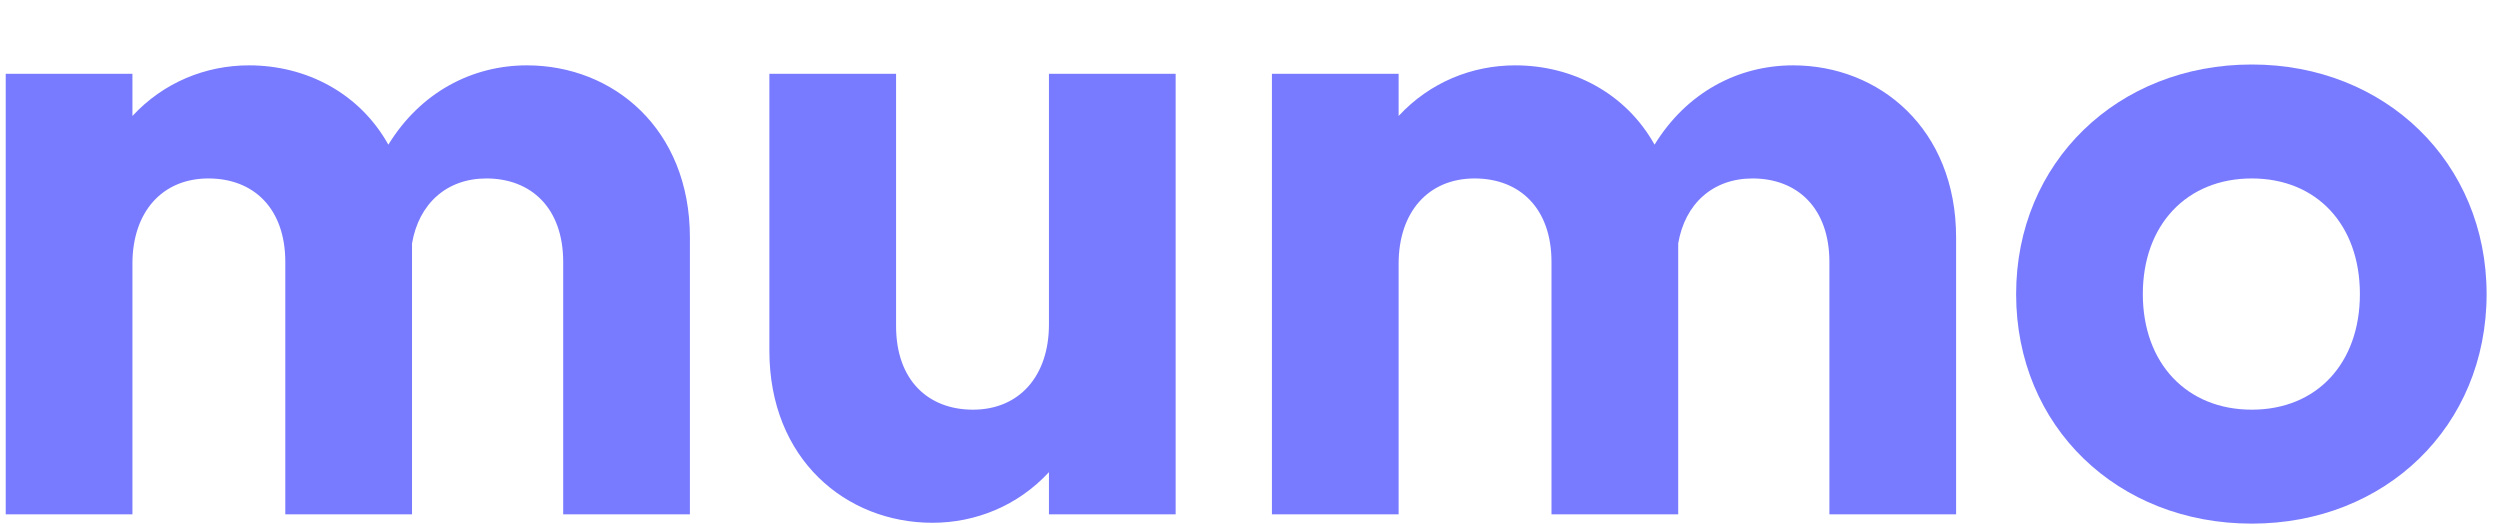
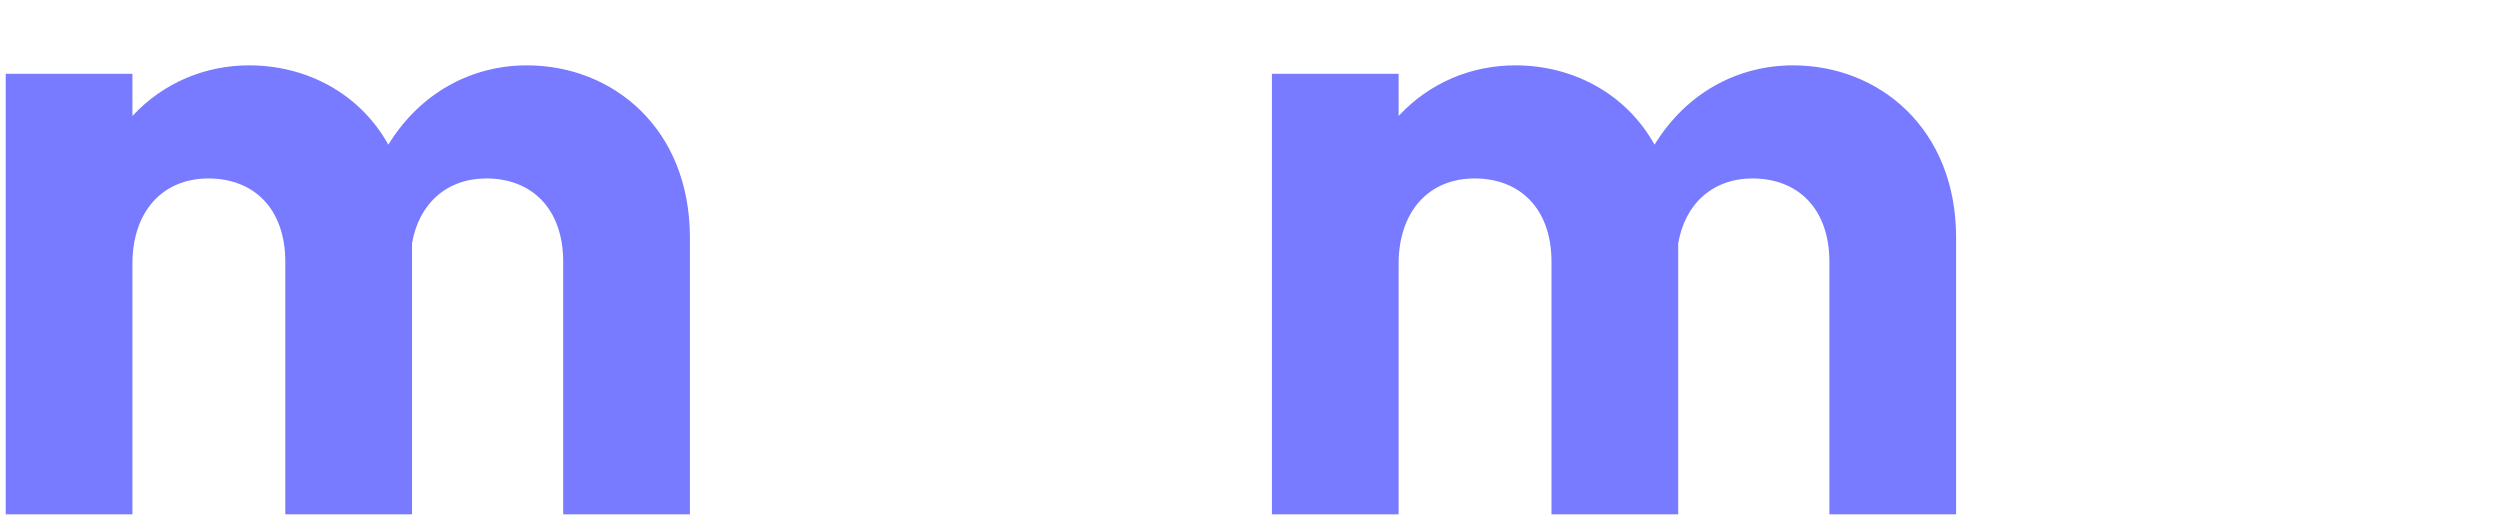
<svg xmlns="http://www.w3.org/2000/svg" width="100" height="21" viewBox="0 0 100 21" fill="none">
  <path d="M21.076 2.614C18.879 2.614 16.818 3.694 15.534 5.787C14.386 3.728 12.257 2.614 9.96 2.614C8.237 2.614 6.547 3.289 5.297 4.639V2.951H0.229V20.574H5.297V10.547C5.297 8.488 6.48 7.138 8.338 7.138C10.129 7.138 11.412 8.319 11.412 10.48V20.574H16.481V9.737C16.751 8.15 17.866 7.138 19.454 7.138C21.244 7.138 22.528 8.319 22.528 10.48V20.574H27.596V9.501C27.596 5.146 24.522 2.614 21.076 2.614Z" fill="#787AFF" />
-   <path d="M41.958 2.951V12.978C41.958 15.037 40.776 16.387 38.917 16.387C37.127 16.387 35.843 15.206 35.843 13.045V2.951H30.775V14.024C30.775 18.379 33.849 20.911 37.295 20.911C39.019 20.911 40.708 20.236 41.958 18.886V20.574H47.026V2.951H41.958Z" fill="#787AFF" />
  <path d="M71.723 2.614C69.527 2.614 67.466 3.694 66.182 5.787C65.033 3.728 62.905 2.614 60.607 2.614C58.884 2.614 57.195 3.289 55.945 4.639V2.951H50.877V20.574H55.945V10.547C55.945 8.488 57.127 7.138 58.985 7.138C60.776 7.138 62.06 8.319 62.06 10.48V20.574H67.128V9.737C67.398 8.15 68.513 7.138 70.101 7.138C71.892 7.138 73.176 8.319 73.176 10.48V20.574H78.244V9.501C78.244 5.146 75.169 2.614 71.723 2.614Z" fill="#787AFF" />
-   <path d="M90.072 20.945C95.41 20.945 99.464 17.063 99.464 11.762C99.464 6.496 95.41 2.58 90.072 2.58C84.699 2.58 80.645 6.496 80.645 11.762C80.645 17.063 84.699 20.945 90.072 20.945ZM90.072 16.387C87.47 16.387 85.713 14.531 85.713 11.762C85.713 8.994 87.47 7.138 90.072 7.138C92.673 7.138 94.396 8.994 94.396 11.762C94.396 14.531 92.673 16.387 90.072 16.387Z" fill="#787AFF" />
</svg>